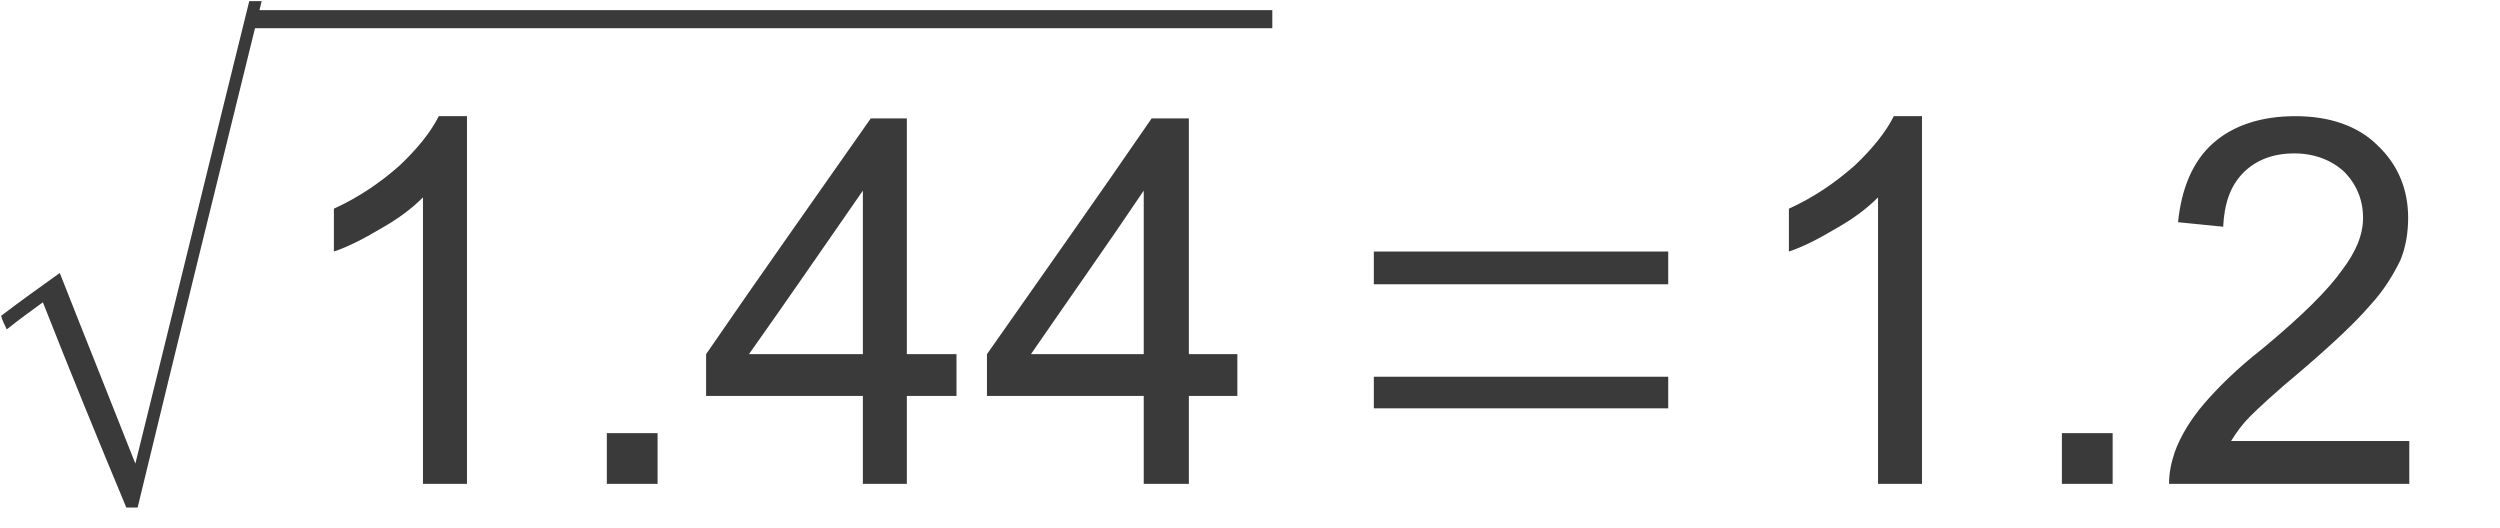
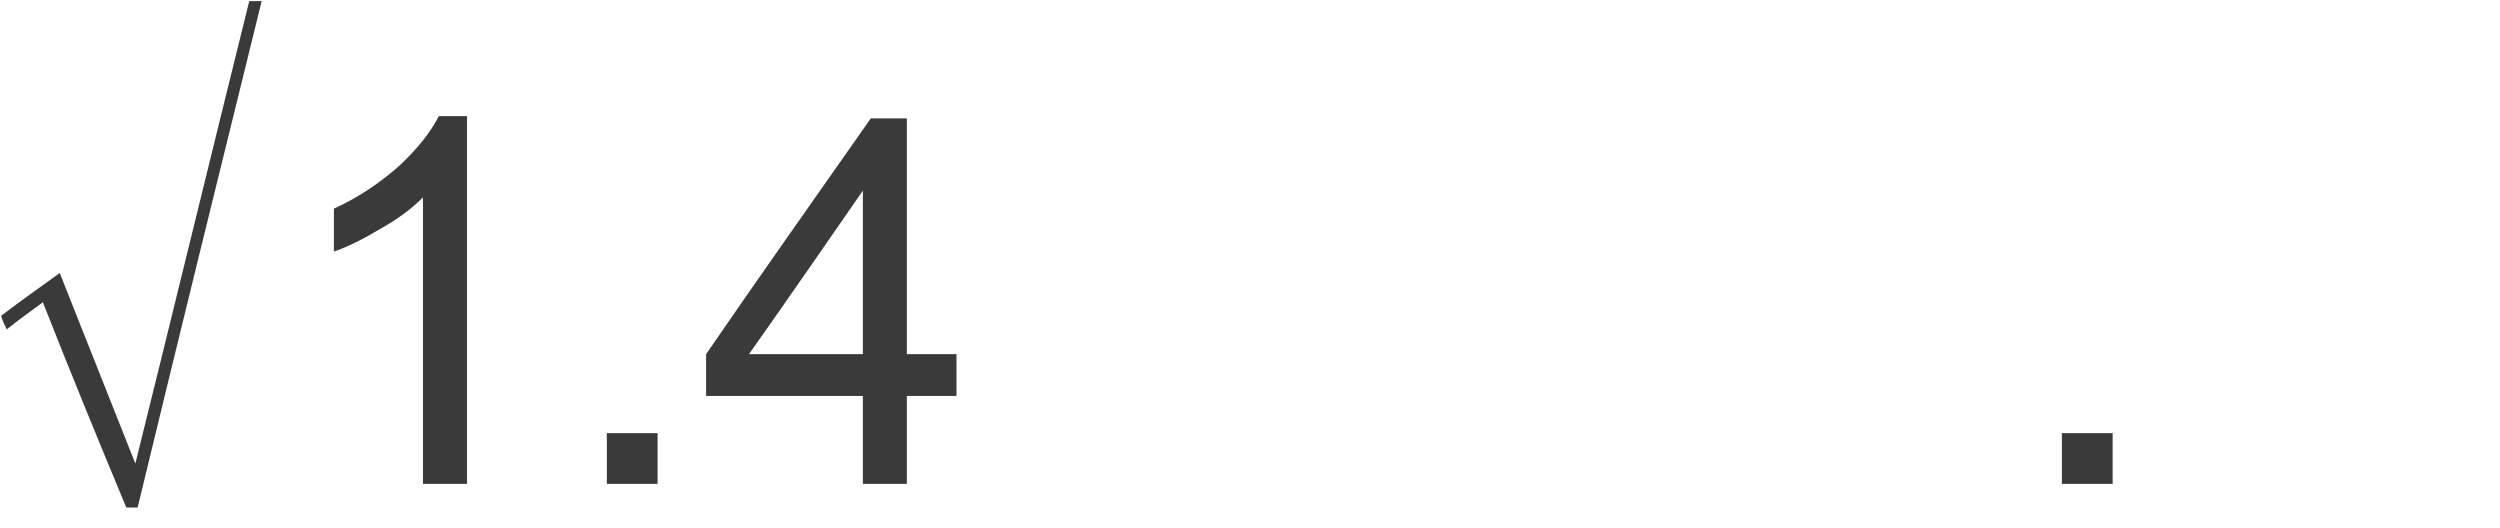
<svg xmlns="http://www.w3.org/2000/svg" id="svg25" height="4.51mm" width="21.37mm" version="1.0">
  <defs id="defs3">
    <pattern y="0" x="0" height="6" width="6" patternUnits="userSpaceOnUse" id="EMFhbasepattern" />
  </defs>
  <path id="path5" d="  M 4.081,16.398   C 3.17,14.212 2.259,11.989 1.385,9.766   C 0.984,10.058 0.583,10.349 0.219,10.641   C 0.146,10.495 0.073,10.349 0.036,10.203   C 0.656,9.73 1.275,9.292 1.931,8.819   C 2.733,10.859 3.571,12.937 4.373,14.977   C 5.612,9.985 6.814,5.029 8.053,0.036   C 8.163,0.036 8.309,0.036 8.454,0.036   C 7.106,5.503 5.758,10.969 4.446,16.398   C 4.3,16.398 4.191,16.398 4.081,16.398   z " style="fill:#3a3a3a;fill-rule:evenodd;fill-opacity:1;stroke:none;" />
-   <path id="path7" d="  M 8.09,0.328   C 19.059,0.328 30.1,0.328 41.105,0.328   C 41.105,0.51 41.105,0.729 41.105,0.911   C 30.1,0.911 19.059,0.911 8.09,0.911   C 8.09,0.729 8.09,0.51 8.09,0.328   z " style="fill:#3a3a3a;fill-rule:evenodd;fill-opacity:1;stroke:none;" />
  <path id="path9" d="  M 15.087,15.633   L 13.665,15.633   L 13.665,6.377   C 13.301,6.742 12.864,7.07 12.281,7.398   C 11.734,7.725 11.224,7.981 10.787,8.126   L 10.787,6.742   C 11.588,6.377 12.281,5.903 12.9,5.357   C 13.483,4.81 13.92,4.264 14.176,3.753   L 15.087,3.753   L 15.087,15.633   z " style="fill:#3a3a3a;fill-rule:evenodd;fill-opacity:1;stroke:none;" />
  <path id="path11" d="  M 19.605,15.633   C 19.605,15.087 19.605,14.54 19.605,13.993   C 20.152,13.993 20.698,13.993 21.245,13.993   C 21.245,14.54 21.245,15.087 21.245,15.633   C 20.698,15.633 20.152,15.633 19.605,15.633   z " style="fill:#3a3a3a;fill-rule:evenodd;fill-opacity:1;stroke:none;" />
  <path id="path13" d="  M 27.877,15.633   C 27.877,14.686 27.877,13.738 27.877,12.791   C 26.201,12.791 24.488,12.791 22.812,12.791   C 22.812,12.353 22.812,11.916 22.812,11.442   C 24.561,8.892 26.347,6.377 28.132,3.826   C 28.533,3.826 28.934,3.826 29.298,3.826   C 29.298,6.377 29.298,8.892 29.298,11.442   C 29.845,11.442 30.355,11.442 30.902,11.442   C 30.902,11.916 30.902,12.353 30.902,12.791   C 30.355,12.791 29.845,12.791 29.298,12.791   C 29.298,13.738 29.298,14.686 29.298,15.633   C 28.825,15.633 28.351,15.633 27.877,15.633   z  M 27.877,11.442   C 27.877,9.693 27.877,7.944 27.877,6.159   C 26.638,7.944 25.436,9.693 24.197,11.442   C 25.436,11.442 26.638,11.442 27.877,11.442   z " style="fill:#3a3a3a;fill-rule:evenodd;fill-opacity:1;stroke:none;" />
-   <path id="path15" d="  M 36.951,15.633   C 36.951,14.686 36.951,13.738 36.951,12.791   C 35.275,12.791 33.562,12.791 31.886,12.791   C 31.886,12.353 31.886,11.916 31.886,11.442   C 33.671,8.892 35.457,6.377 37.206,3.826   C 37.607,3.826 38.008,3.826 38.409,3.826   C 38.409,6.377 38.409,8.892 38.409,11.442   C 38.919,11.442 39.465,11.442 39.976,11.442   C 39.976,11.916 39.976,12.353 39.976,12.791   C 39.465,12.791 38.919,12.791 38.409,12.791   C 38.409,13.738 38.409,14.686 38.409,15.633   C 37.935,15.633 37.425,15.633 36.951,15.633   z  M 36.951,11.442   C 36.951,9.693 36.951,7.944 36.951,6.159   C 35.749,7.944 34.51,9.693 33.307,11.442   C 34.51,11.442 35.749,11.442 36.951,11.442   z " style="fill:#3a3a3a;fill-rule:evenodd;fill-opacity:1;stroke:none;" />
-   <path id="path17" d="  M 44.385,13.192   C 44.385,12.864 44.385,12.499 44.385,12.171   C 47.555,12.171 50.726,12.171 53.896,12.171   C 53.896,12.499 53.896,12.864 53.896,13.192   C 50.726,13.192 47.555,13.192 44.385,13.192   z  M 44.385,9.183   C 44.385,8.819 44.385,8.491 44.385,8.126   C 47.555,8.126 50.726,8.126 53.896,8.126   C 53.896,8.491 53.896,8.819 53.896,9.183   C 50.726,9.183 47.555,9.183 44.385,9.183   z " style="fill:#3a3a3a;fill-rule:evenodd;fill-opacity:1;stroke:none;" />
-   <path id="path19" d="  M 62.095,15.633   L 60.674,15.633   L 60.674,6.377   C 60.31,6.742 59.872,7.07 59.289,7.398   C 58.743,7.725 58.233,7.981 57.795,8.126   L 57.795,6.742   C 58.597,6.377 59.289,5.903 59.909,5.357   C 60.492,4.81 60.929,4.264 61.184,3.753   L 62.095,3.753   L 62.095,15.633   z " style="fill:#3a3a3a;fill-rule:evenodd;fill-opacity:1;stroke:none;" />
  <path id="path21" d="  M 66.614,15.633   C 66.614,15.087 66.614,14.54 66.614,13.993   C 67.161,13.993 67.707,13.993 68.254,13.993   C 68.254,14.54 68.254,15.087 68.254,15.633   C 67.707,15.633 67.161,15.633 66.614,15.633   z " style="fill:#3a3a3a;fill-rule:evenodd;fill-opacity:1;stroke:none;" />
-   <path id="path23" d="  M 77.838,14.248   L 77.838,15.633   L 70.076,15.633   C 70.076,15.269 70.149,14.941 70.258,14.613   C 70.44,14.103 70.768,13.556 71.205,13.046   C 71.643,12.536 72.262,11.916 73.1,11.26   C 74.376,10.203 75.214,9.365 75.651,8.746   C 76.125,8.126 76.344,7.58 76.344,7.033   C 76.344,6.45 76.125,5.94 75.724,5.539   C 75.323,5.175 74.777,4.956 74.121,4.956   C 73.428,4.956 72.882,5.175 72.481,5.575   C 72.044,6.013 71.861,6.596 71.825,7.325   L 70.367,7.179   C 70.477,6.086 70.841,5.211 71.497,4.628   C 72.153,4.045 73.064,3.753 74.157,3.753   C 75.287,3.753 76.198,4.081 76.817,4.701   C 77.473,5.32 77.801,6.122 77.801,7.033   C 77.801,7.507 77.728,7.981 77.546,8.418   C 77.328,8.855 77.036,9.365 76.562,9.875   C 76.125,10.386 75.396,11.078 74.376,11.953   C 73.501,12.681 72.955,13.192 72.7,13.447   C 72.444,13.702 72.262,13.957 72.08,14.248   L 77.838,14.248   z " style="fill:#3a3a3a;fill-rule:evenodd;fill-opacity:1;stroke:none;" />
</svg>